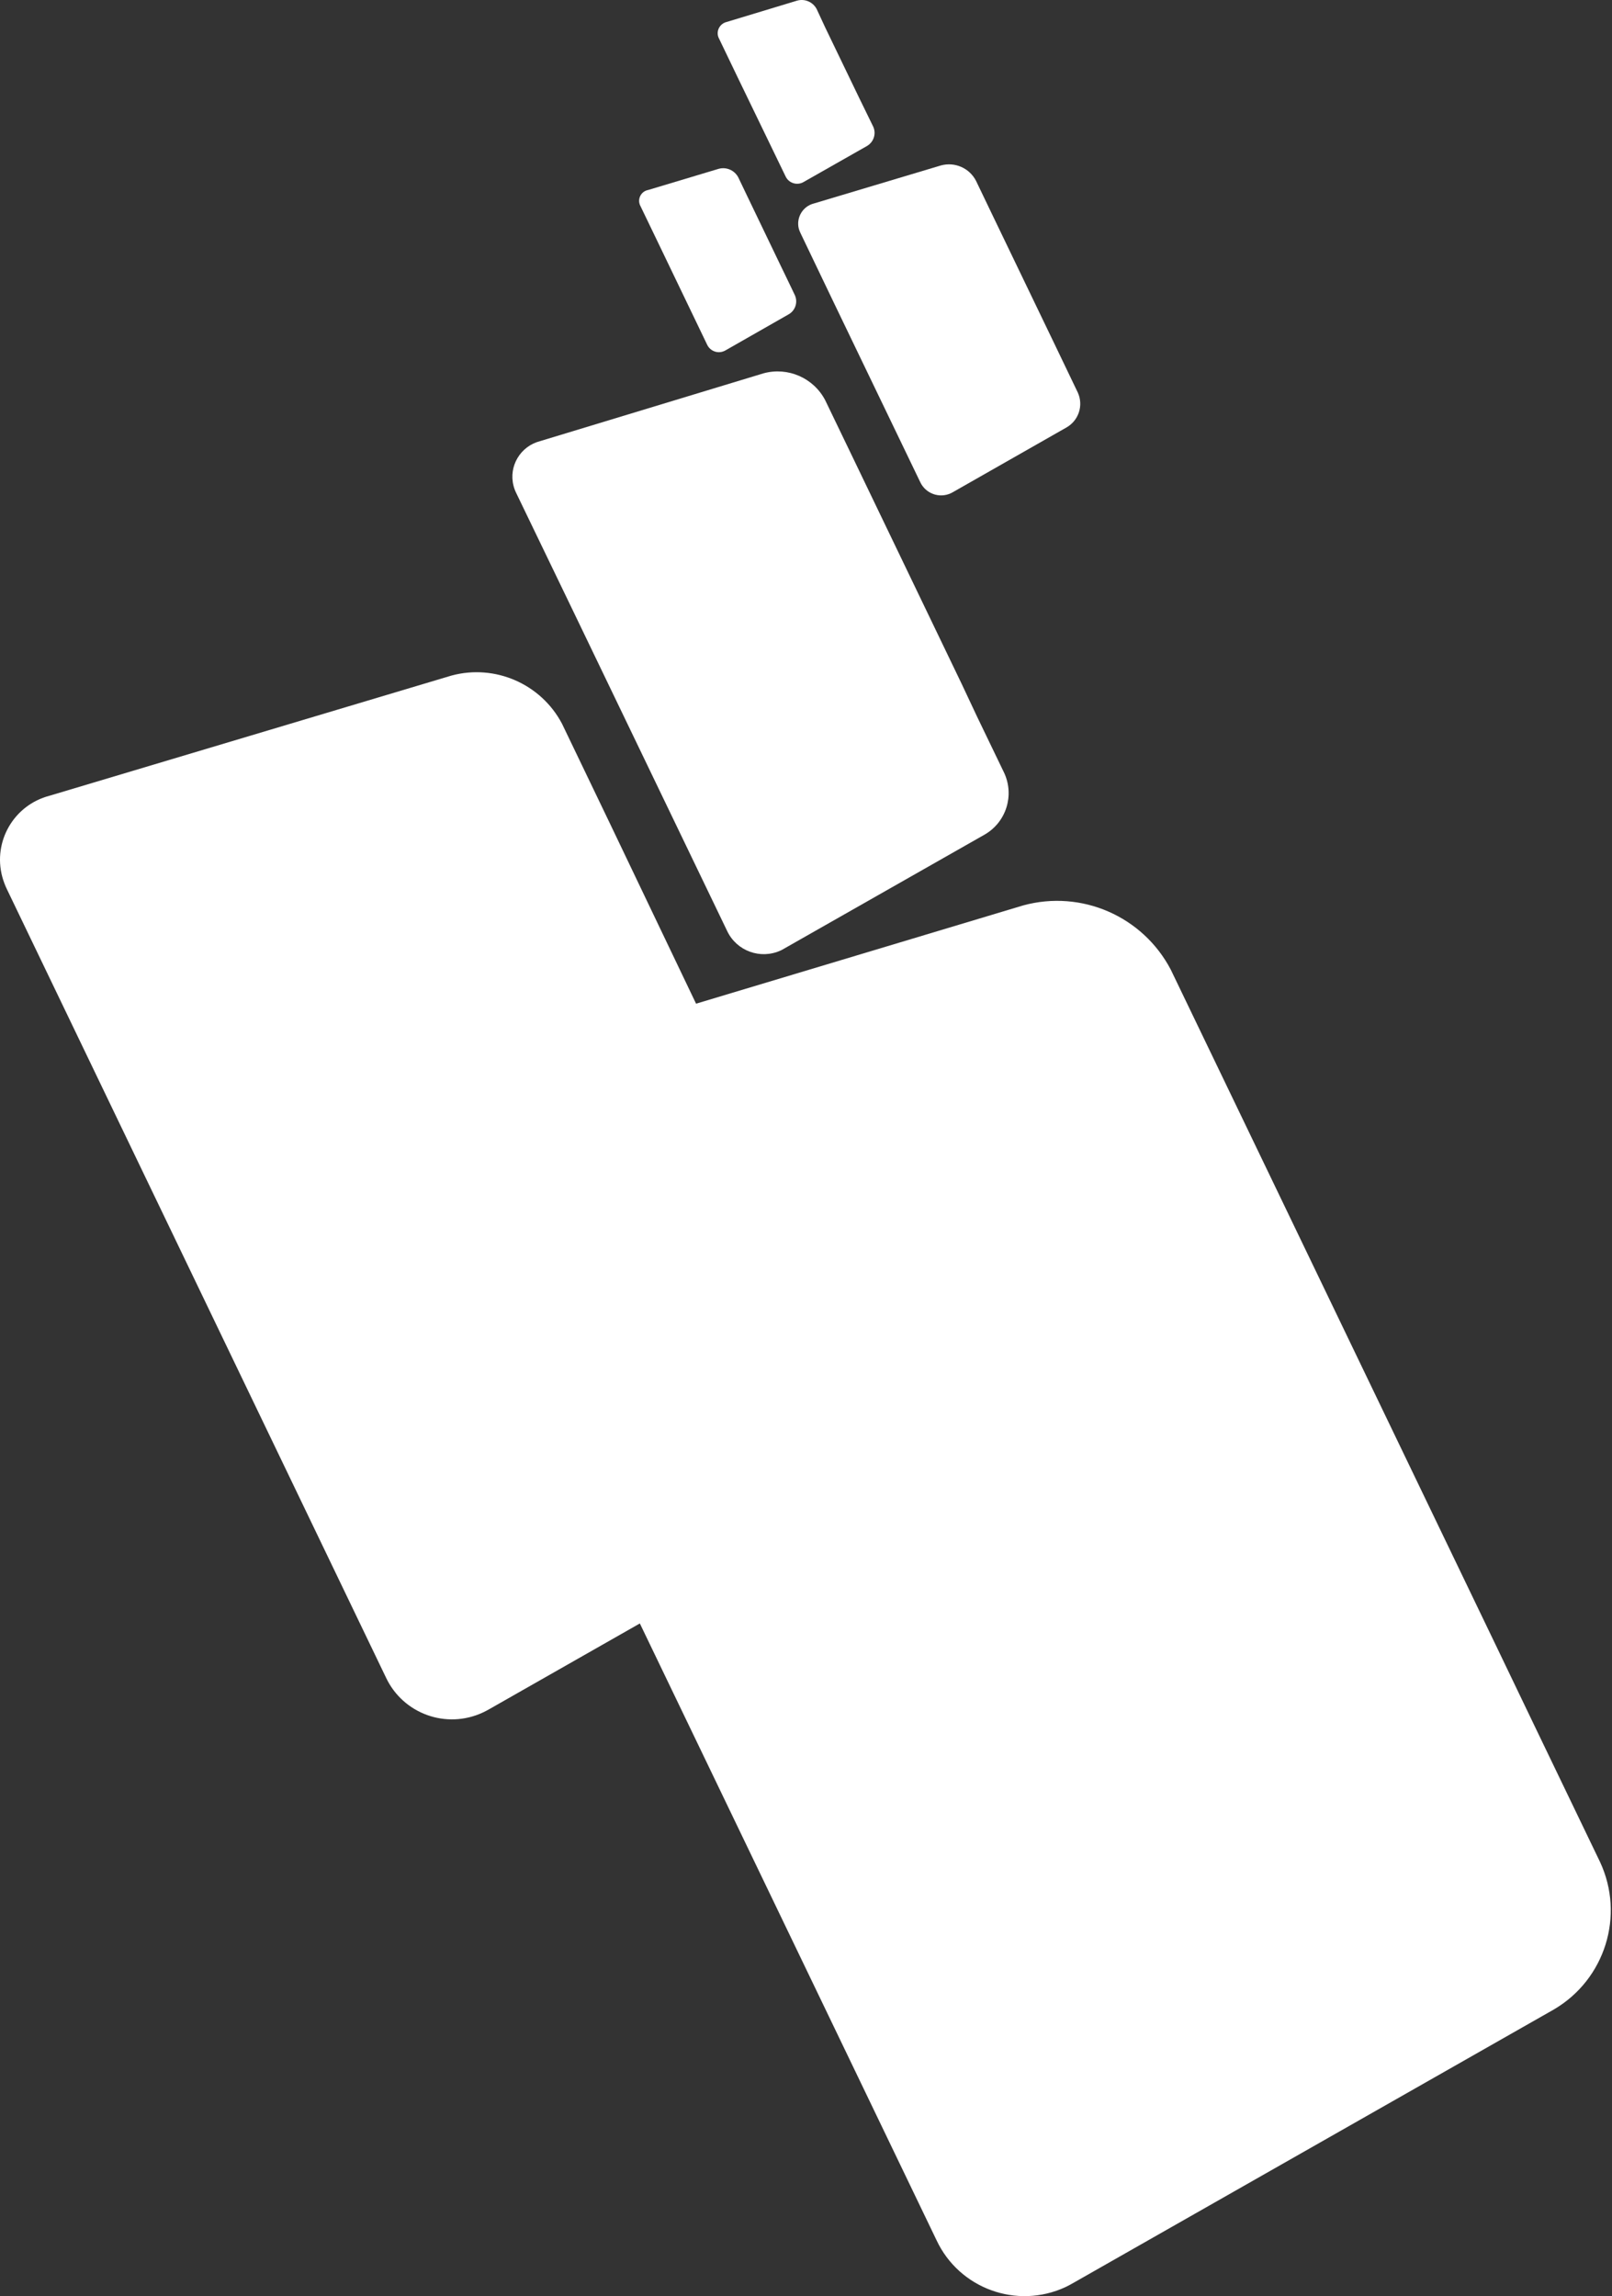
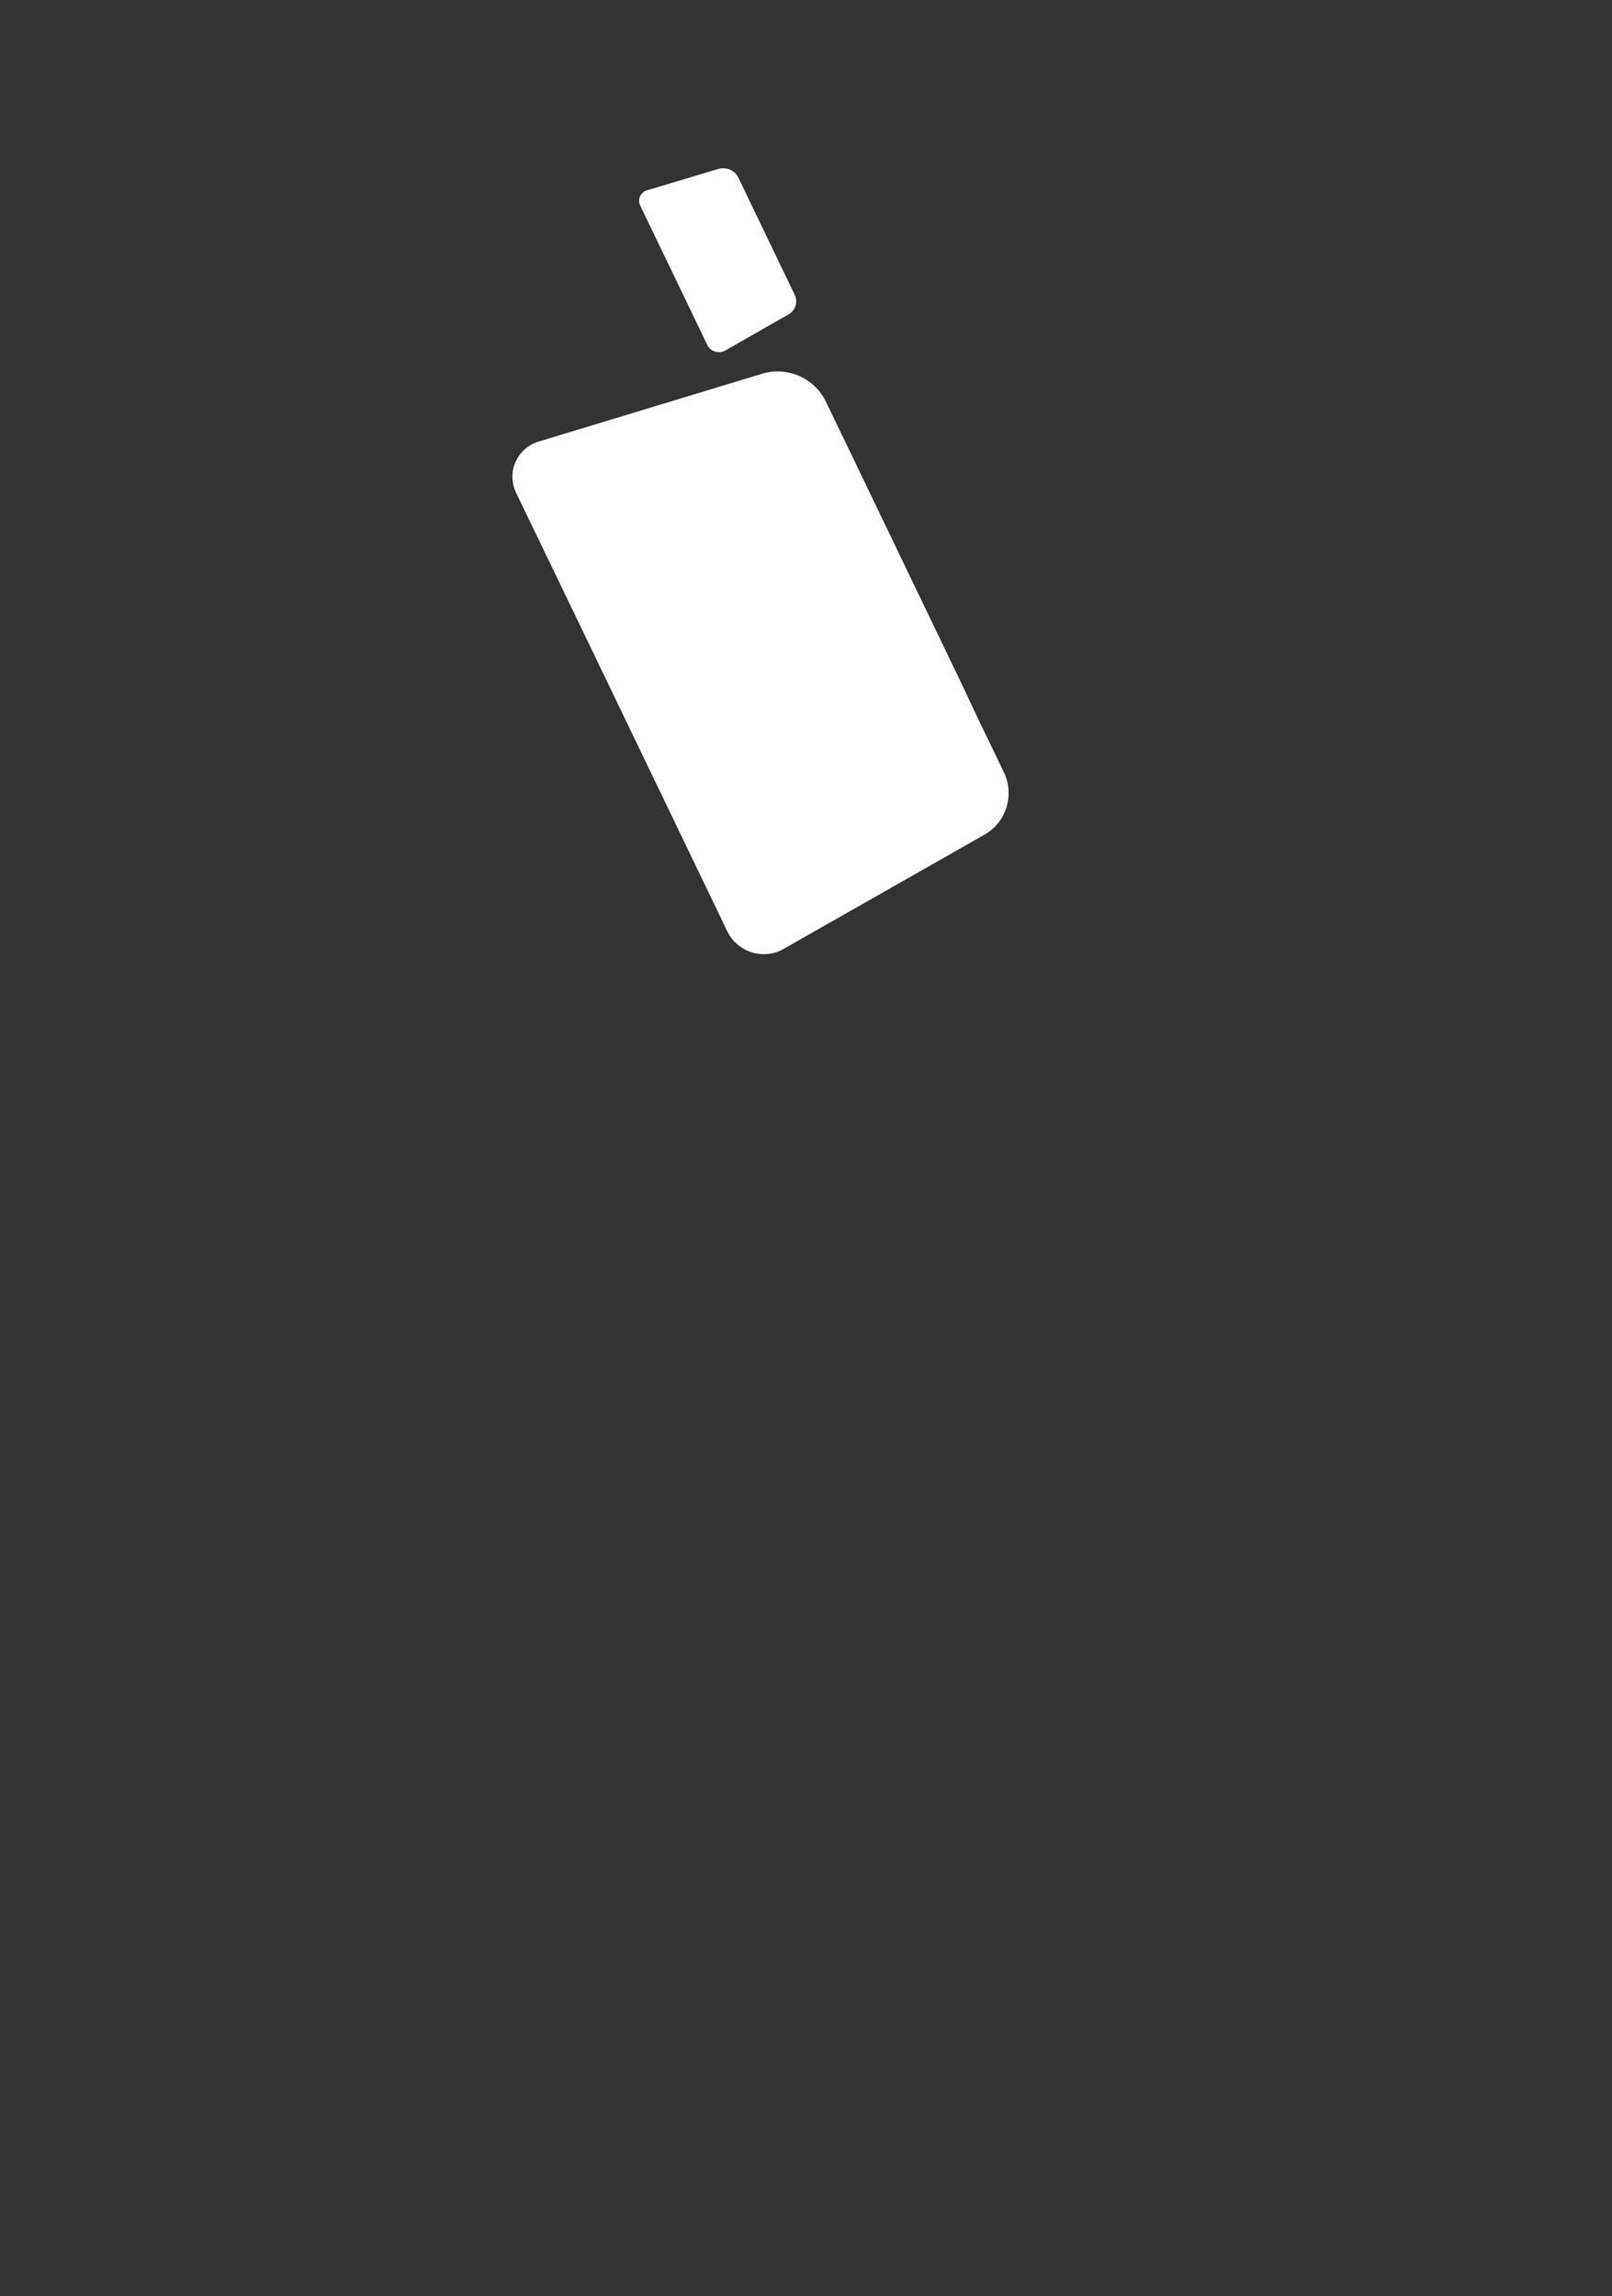
<svg xmlns="http://www.w3.org/2000/svg" width="191" height="272" viewBox="0 0 191 272" fill="none">
  <rect x="0" y="0" width="191" height="272" fill="#333333" stroke="none" />
-   <path d="M189.586 220.576L181.906 204.622L177.484 195.41L146.398 130.812L138.718 114.858C135.395 108.534 128.134 105.372 121.239 107.254L82.474 118.896L72.347 97.715L66.591 85.734C64.105 81.017 58.662 78.639 53.508 80.024L5.859 94.266C1.659 95.364 -0.84 99.649 0.259 103.83C0.403 104.366 0.599 104.889 0.848 105.398L13.316 131.321L45.723 198.703C47.751 203.028 52.893 204.883 57.223 202.858C57.459 202.74 57.707 202.623 57.93 202.492L75.814 192.314L110.956 265.353C113.638 271.102 120.467 273.598 126.237 270.932C126.538 270.788 126.839 270.632 127.127 270.462L184.13 238.032C190.175 234.478 192.543 226.926 189.586 220.576Z" fill="white" />
  <path d="M118.99 91.574L115.784 84.923L113.94 81.004L100.974 54.048L97.769 47.398C96.382 44.758 93.347 43.439 90.468 44.223L63.988 52.258C61.659 52.859 60.246 55.224 60.848 57.55C60.926 57.864 61.044 58.164 61.188 58.452L68.122 72.824L86.151 110.272C87.276 112.663 90.115 113.695 92.522 112.584C92.666 112.519 92.797 112.441 92.928 112.362L116.713 98.839C119.225 97.362 120.206 94.227 118.99 91.574Z" fill="white" />
-   <path d="M127.715 46.523L125.897 42.733L124.85 40.551L117.471 25.225L115.652 21.436C114.88 19.92 113.153 19.149 111.505 19.593L96.446 24.101C95.125 24.428 94.327 25.761 94.641 27.067C94.693 27.25 94.758 27.433 94.85 27.616L98.775 35.808L109.032 57.106C109.673 58.478 111.296 59.066 112.669 58.426C112.748 58.387 112.826 58.347 112.892 58.308L126.407 50.612C127.82 49.776 128.382 48.025 127.715 46.523Z" fill="white" />
-   <path d="M103.471 15.02L102.438 12.903L101.875 11.753L97.767 3.234L96.76 1.065C96.315 0.229 95.36 -0.176 94.457 0.072L86.084 2.607C85.351 2.79 84.893 3.535 85.076 4.267C85.102 4.371 85.142 4.476 85.194 4.567L87.392 9.14L93.083 20.9C93.436 21.657 94.352 21.984 95.111 21.618C95.15 21.592 95.19 21.579 95.229 21.553L102.752 17.28C103.524 16.81 103.838 15.843 103.471 15.02Z" fill="white" />
  <path d="M94.171 34.946L93.163 32.842L92.574 31.627L88.479 23.108L87.472 21.004C87.027 20.168 86.072 19.75 85.156 19.998L76.796 22.507C76.09 22.637 75.618 23.317 75.749 24.035C75.775 24.179 75.828 24.323 75.906 24.453L78.104 29.014L83.796 40.851C84.162 41.609 85.078 41.936 85.837 41.57C85.876 41.557 85.902 41.531 85.941 41.518L93.451 37.232C94.249 36.775 94.563 35.782 94.171 34.946Z" fill="white" />
</svg>